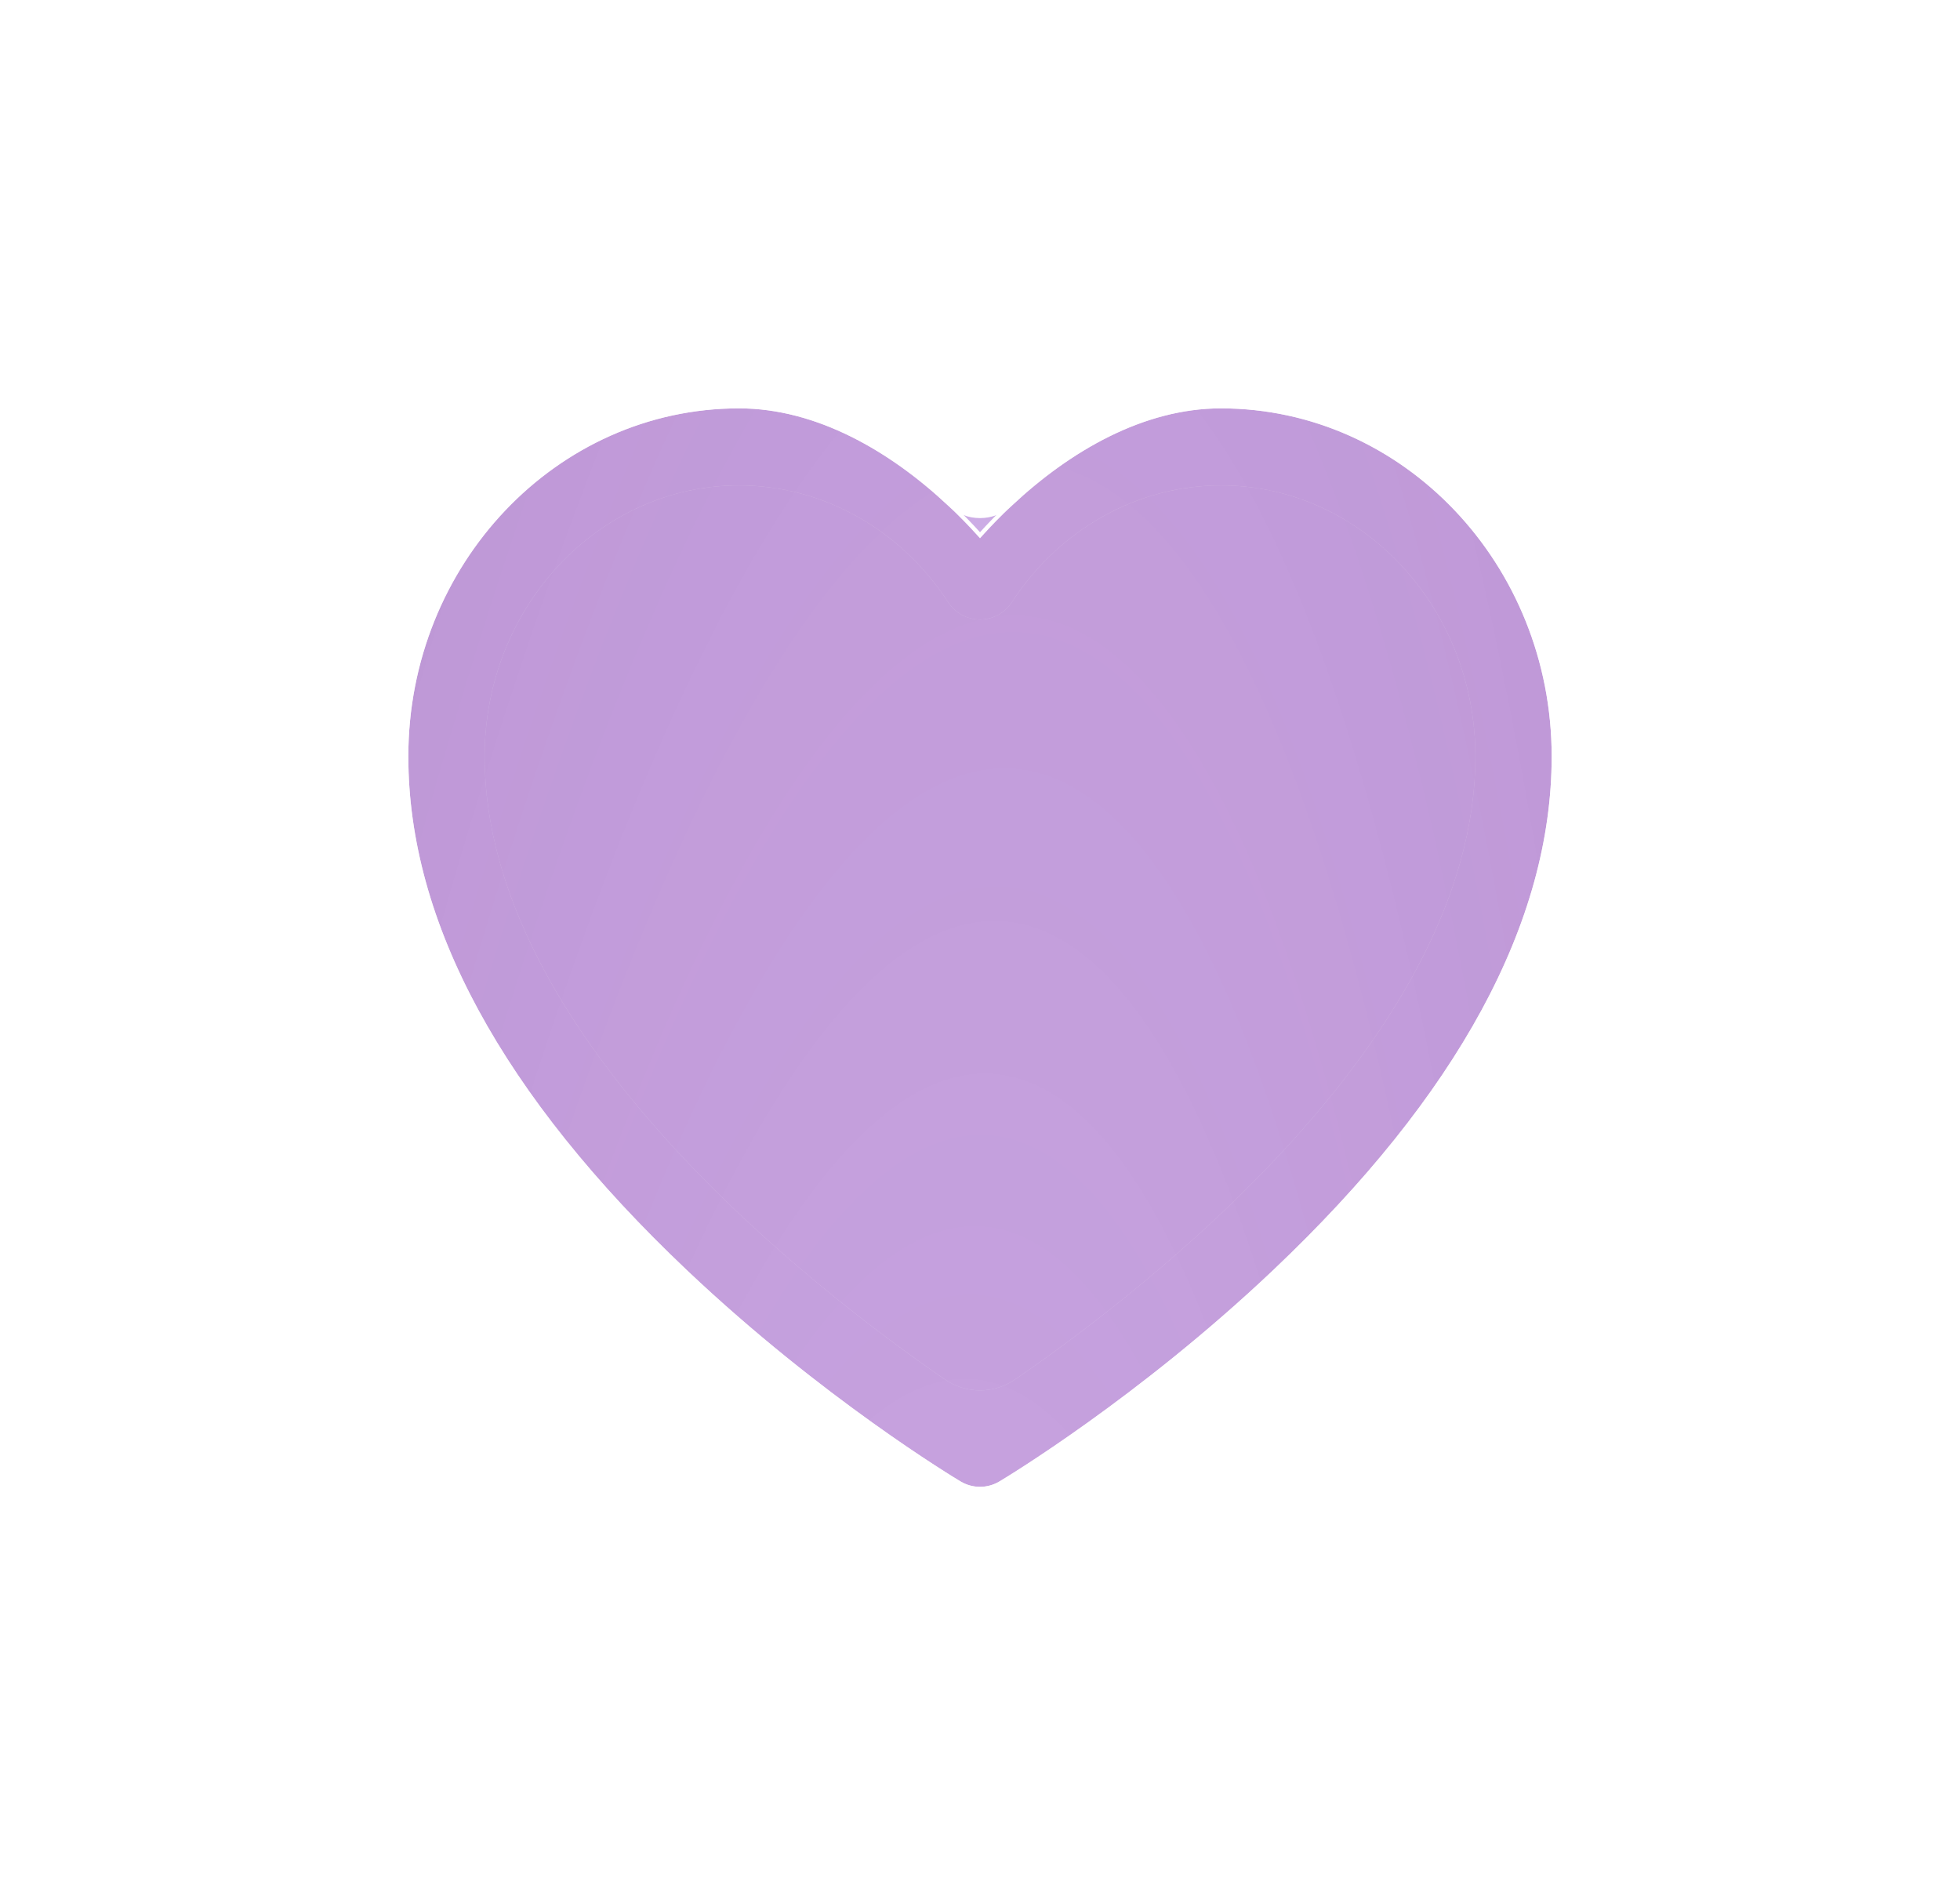
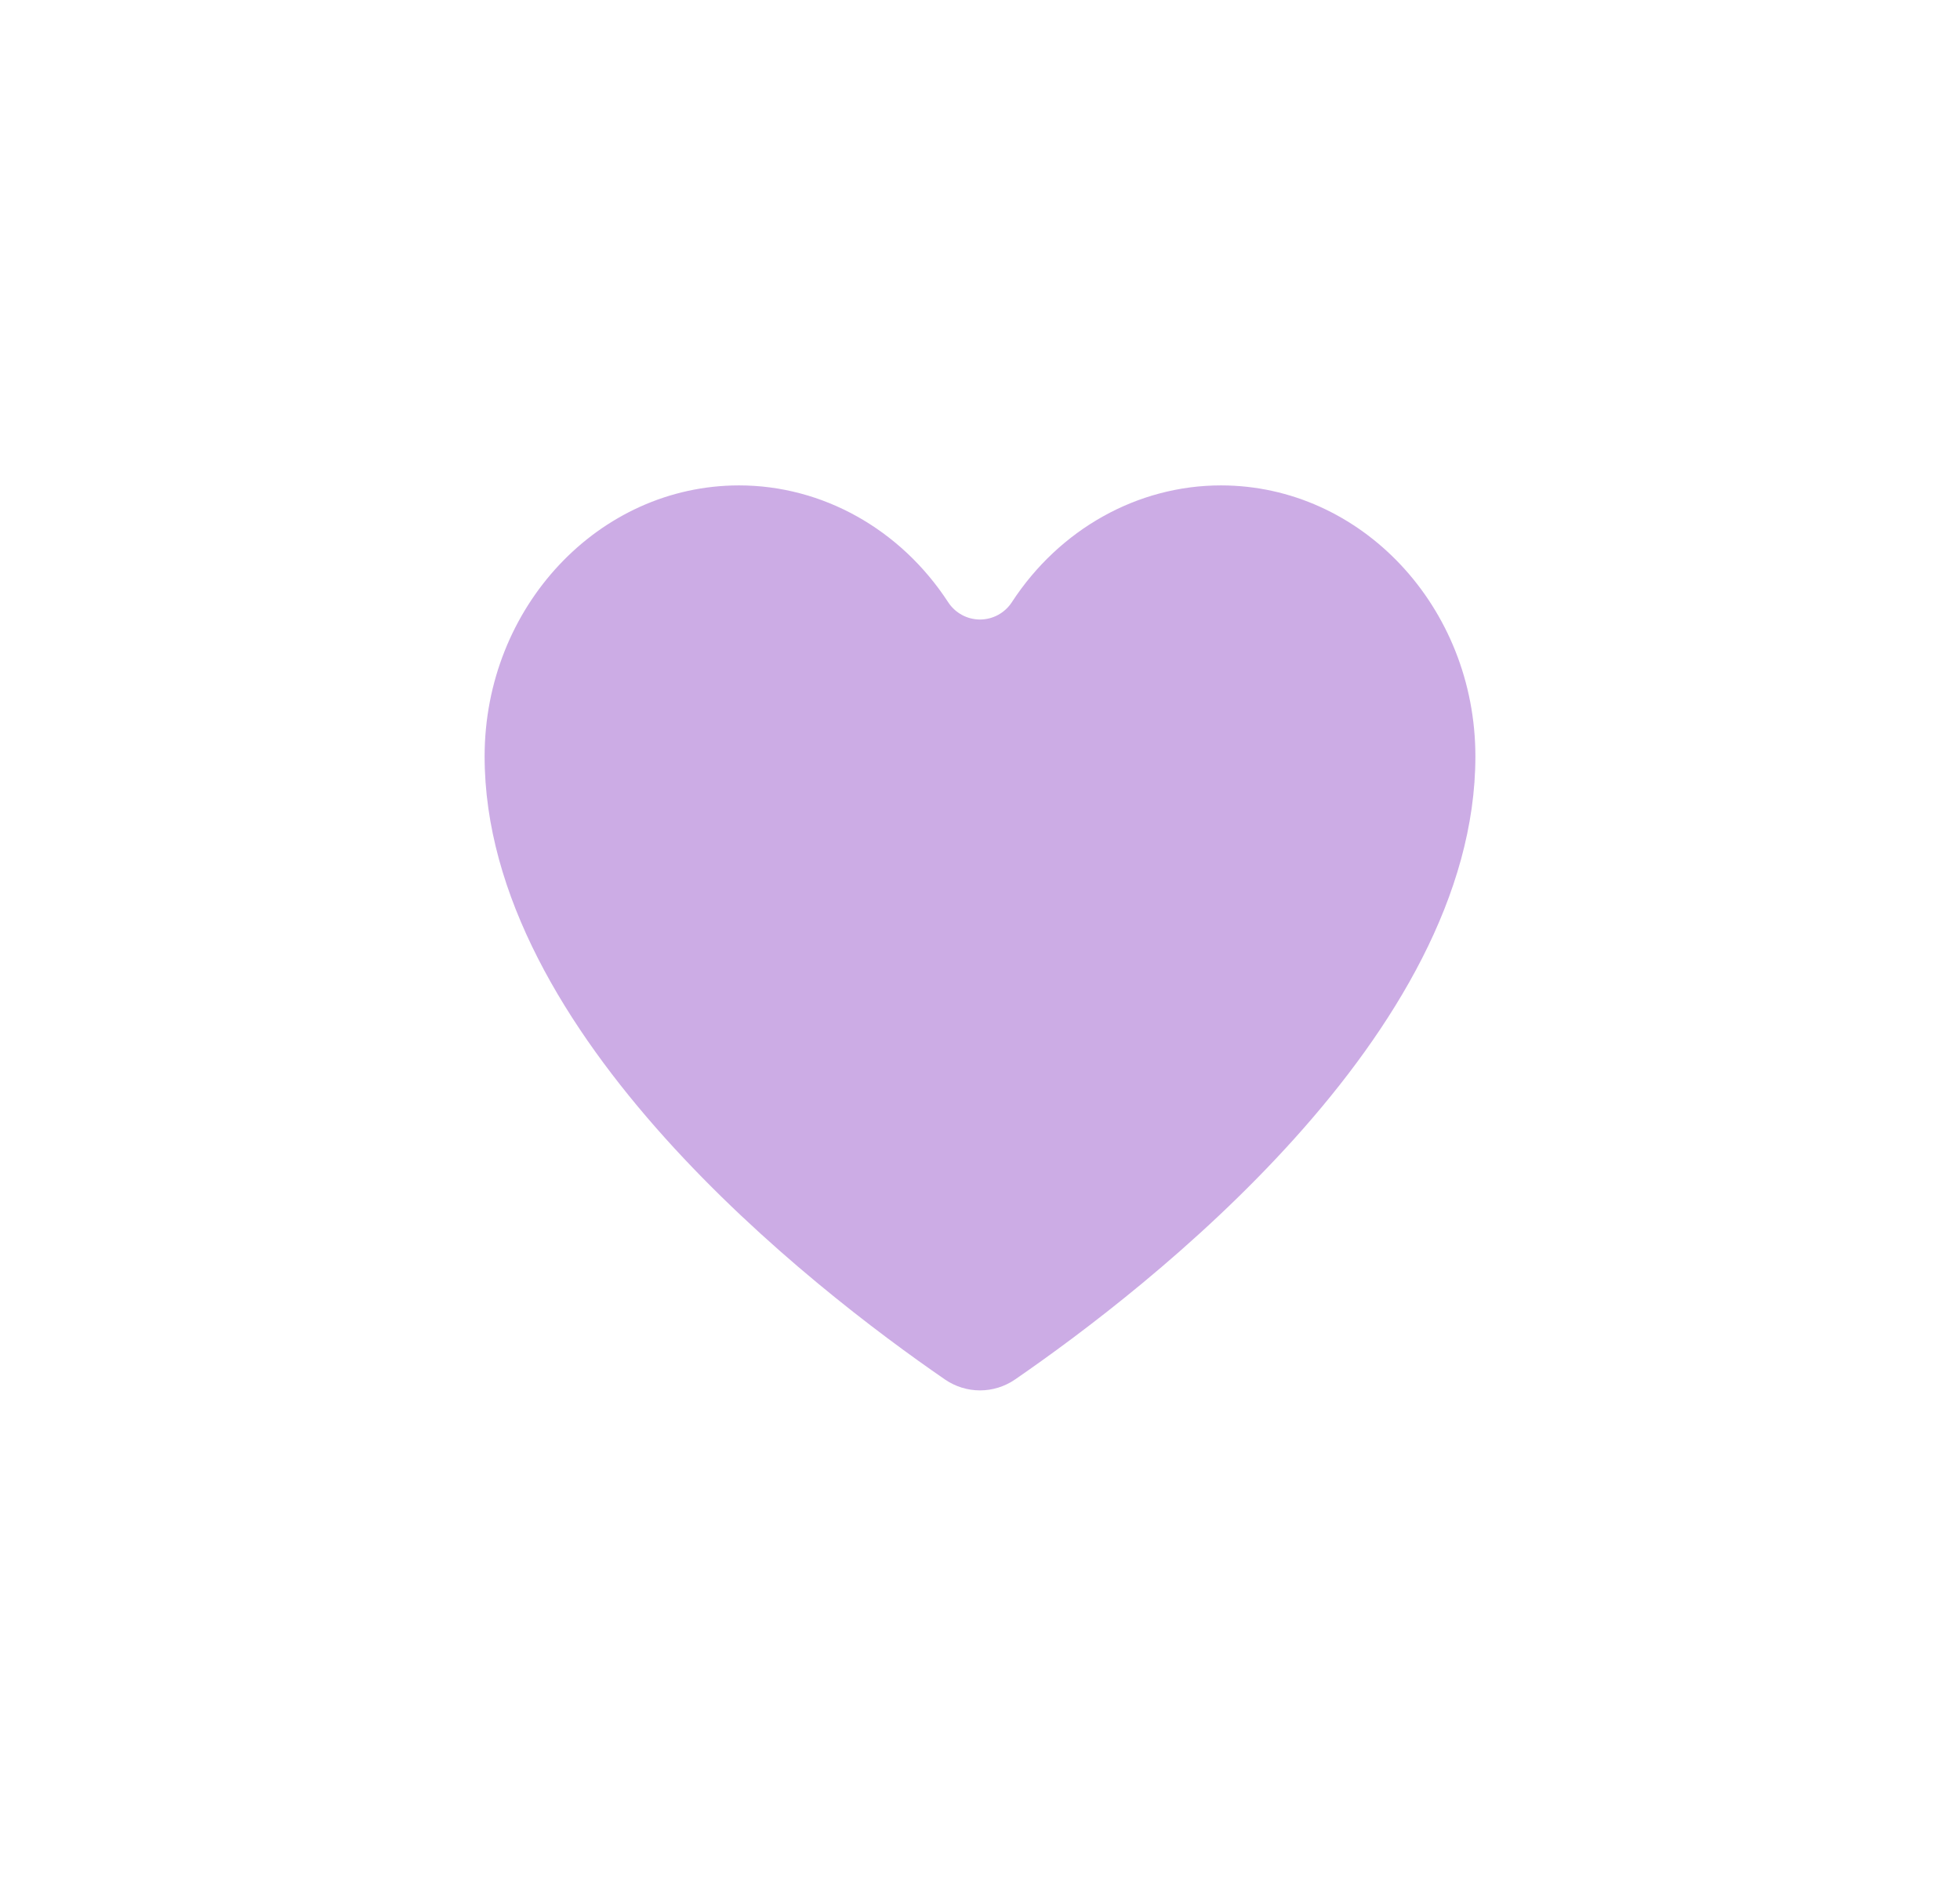
<svg xmlns="http://www.w3.org/2000/svg" width="480" height="465" viewBox="0 0 480 465" fill="none">
  <g filter="url(#filter0_f)">
-     <path d="M180.994 100C199.882 100 217.908 110.41 232.197 123.813V123.813C236.545 127.891 243.456 127.891 247.804 123.813V123.813C262.094 110.41 280.12 100 299.009 100C343.667 100 380 138.233 380 185.229C380 225.846 357.028 268.196 311.72 311.101C278.686 342.384 246.126 361.961 244.755 362.778C243.288 363.654 241.644 364.091 240 364.091C238.356 364.091 236.712 363.654 235.246 362.778C233.876 361.961 201.316 342.384 168.281 311.101C122.973 268.196 100 225.846 100 185.229C100 138.233 136.334 100 180.994 100ZM231.407 337.797C236.597 341.369 243.404 341.369 248.594 337.797C281.035 315.475 361.319 253.339 361.319 185.229C361.319 148.635 333.366 118.864 299.008 118.864C278.617 118.864 259.475 129.553 247.804 147.46C246.076 150.11 243.144 151.706 240 151.706C236.857 151.706 233.925 150.11 232.197 147.46C220.526 129.553 201.384 118.864 180.993 118.864C146.635 118.864 118.682 148.635 118.682 185.229C118.682 253.339 198.967 315.475 231.407 337.797Z" fill="#7F30BE" fill-opacity="0.4" />
    <path d="M231.407 337.797C236.597 341.369 243.404 341.369 248.594 337.797C281.035 315.475 361.319 253.339 361.319 185.229C361.319 148.635 333.366 118.864 299.008 118.864C278.617 118.864 259.475 129.553 247.804 147.46C246.076 150.11 243.144 151.706 240 151.706C236.857 151.706 233.925 150.11 232.197 147.46C220.526 129.553 201.384 118.864 180.993 118.864C146.635 118.864 118.682 148.635 118.682 185.229C118.682 253.339 198.967 315.475 231.407 337.797Z" fill="#7F30BE" fill-opacity="0.4" />
  </g>
-   <path d="M299.009 99.5C343.967 99.5 380.5 137.981 380.5 185.229C380.5 226.043 357.418 268.515 312.064 311.464C278.995 342.78 246.403 362.377 245.011 363.207C243.466 364.13 241.733 364.591 240 364.591C238.268 364.591 236.535 364.13 234.99 363.207C233.602 362.379 201.009 342.781 167.937 311.464C122.582 268.515 99.501 226.043 99.501 185.229C99.501 137.981 136.034 99.5 180.994 99.5C200.062 99.5 218.204 110.003 232.539 123.448C235.157 125.904 237.65 128.459 240 131.069C242.351 128.459 244.844 125.904 247.462 123.448C261.797 110.003 279.94 99.5 299.009 99.5Z" fill="url(#paint0_radial)" stroke="white" />
  <defs>
    <filter id="filter0_f" x="0" y="0" width="480" height="464.091" filterUnits="userSpaceOnUse" color-interpolation-filters="sRGB">
      <feFlood flood-opacity="0" result="BackgroundImageFix" />
      <feBlend mode="normal" in="SourceGraphic" in2="BackgroundImageFix" result="shape" />
      <feGaussianBlur stdDeviation="50" result="effect1_foregroundBlur" />
    </filter>
    <radialGradient id="paint0_radial" cx="0" cy="0" r="1" gradientUnits="userSpaceOnUse" gradientTransform="translate(184.476 1000.01) rotate(-85.634) scale(2025.54 398.997)">
      <stop stop-color="#86199B" stop-opacity="0" />
      <stop offset="1" stop-color="#3D0149" stop-opacity="0.22" />
    </radialGradient>
  </defs>
</svg>